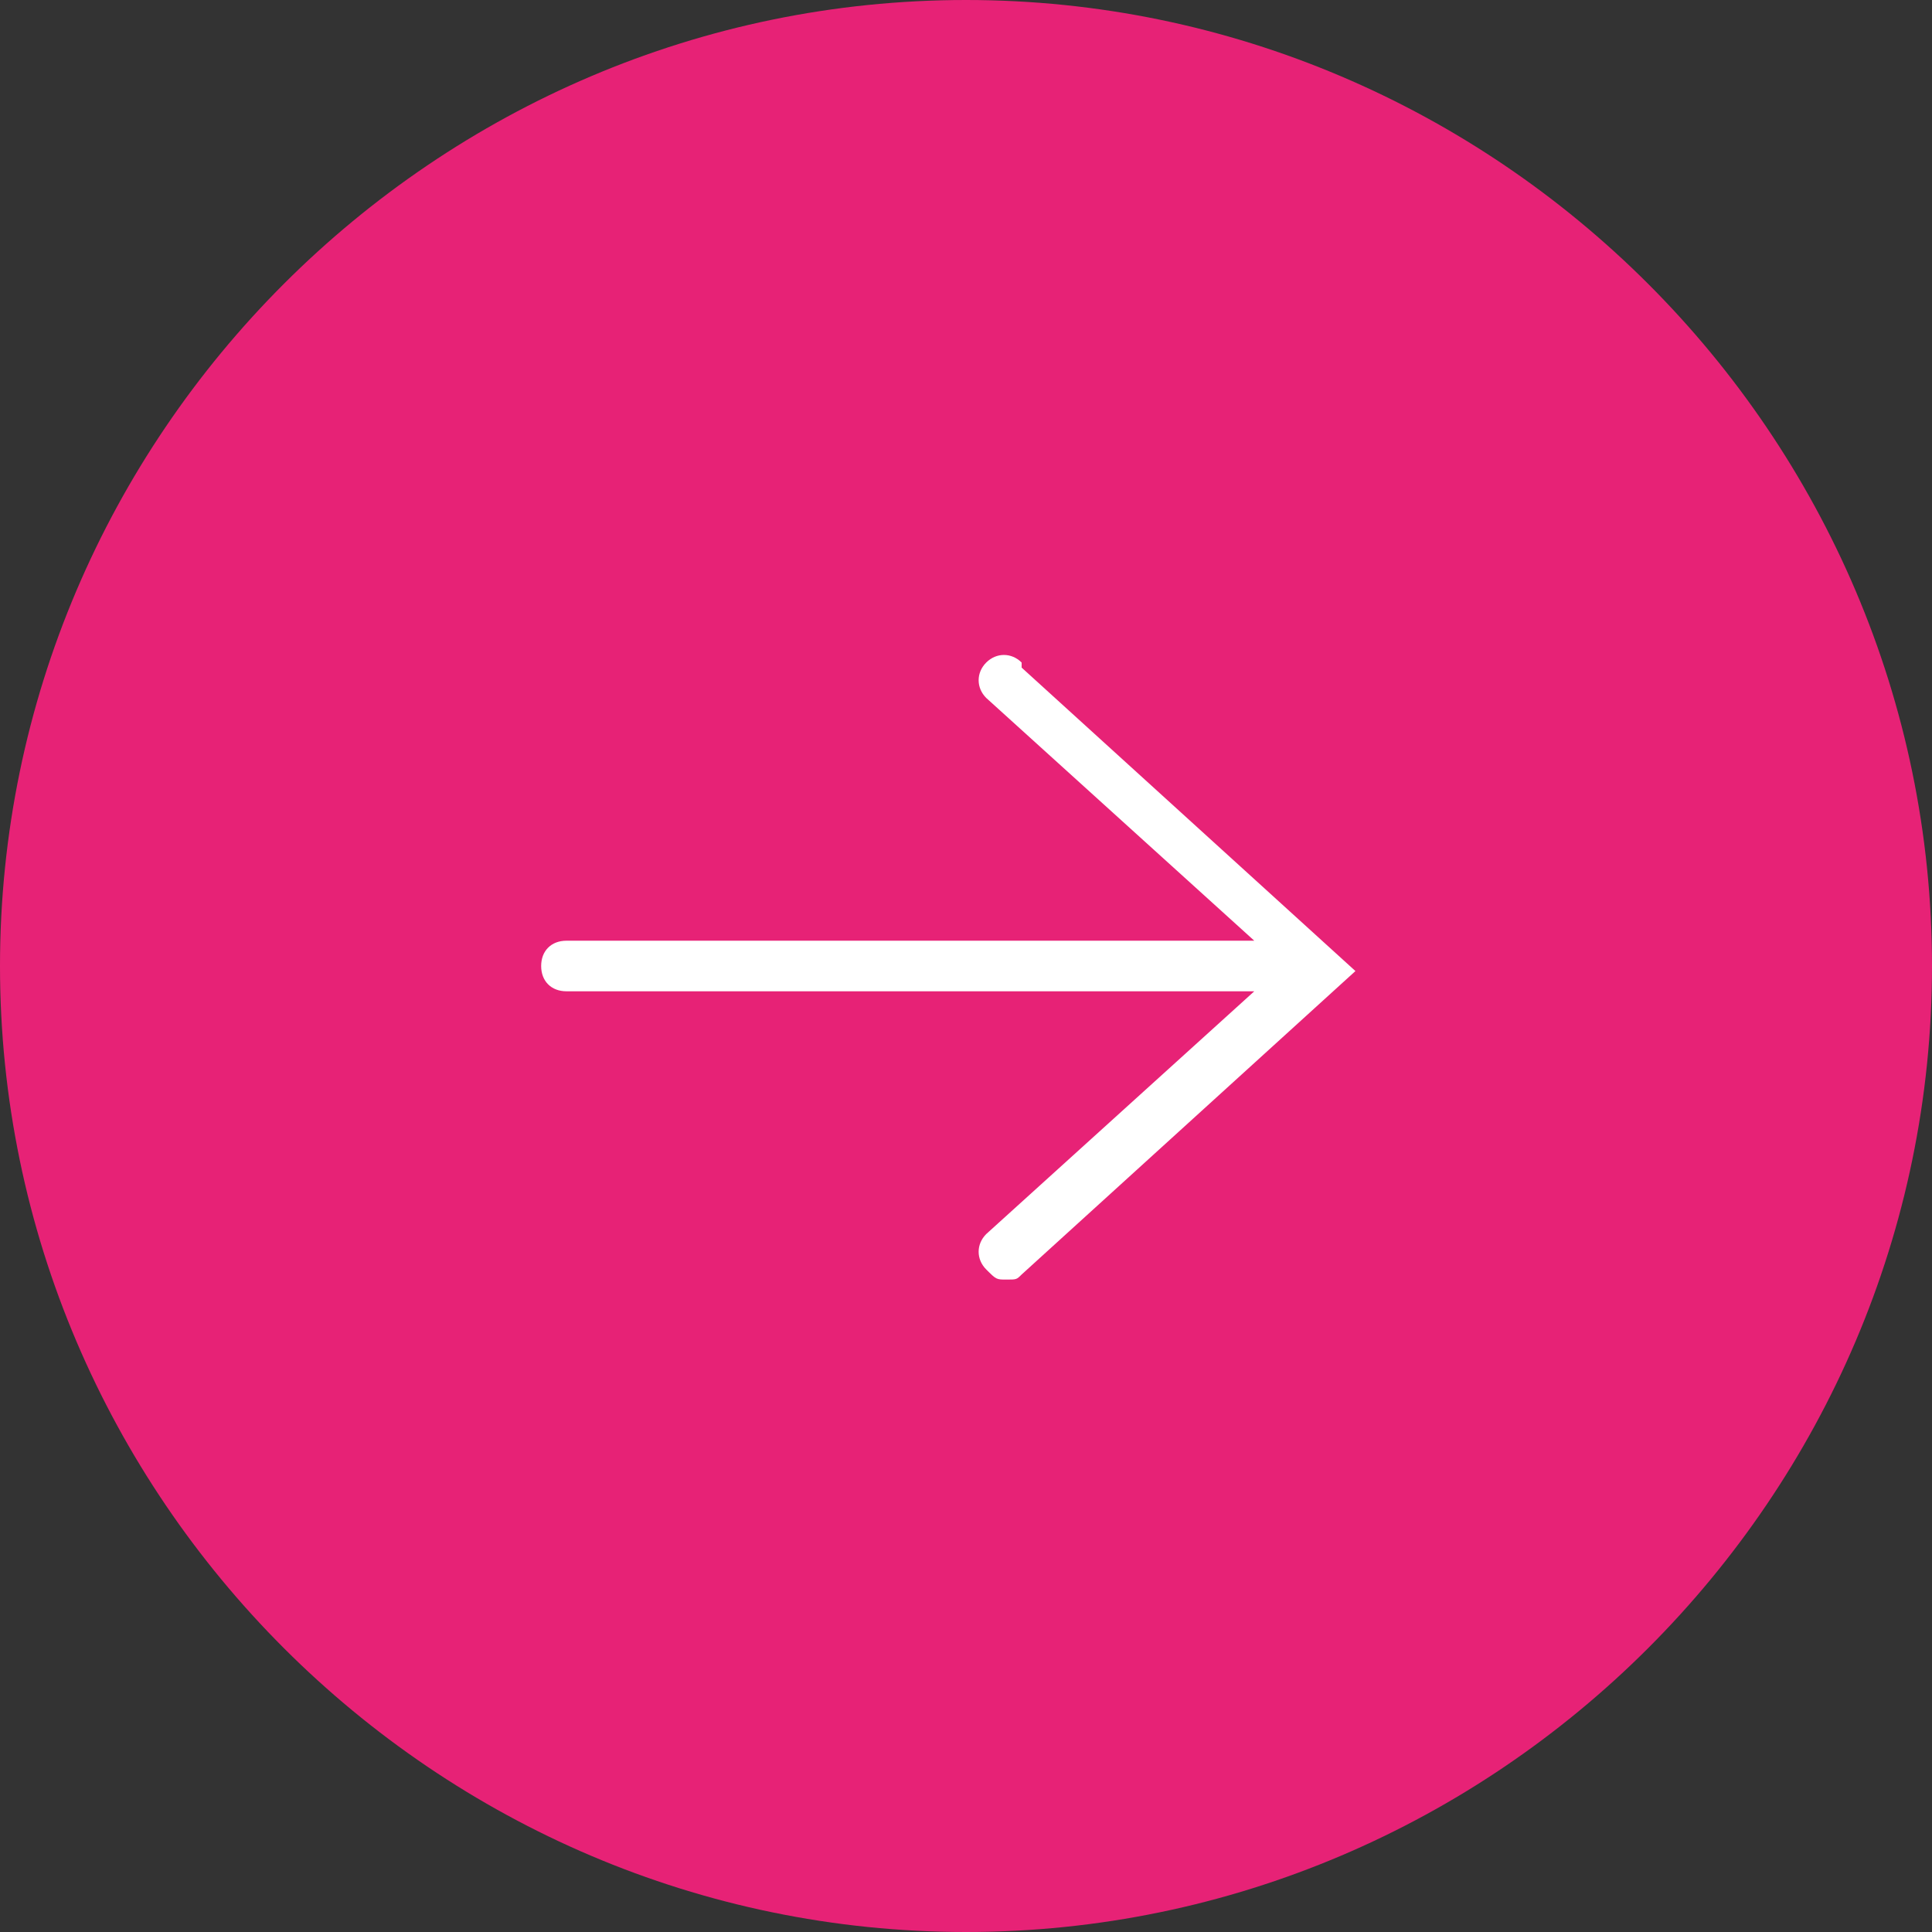
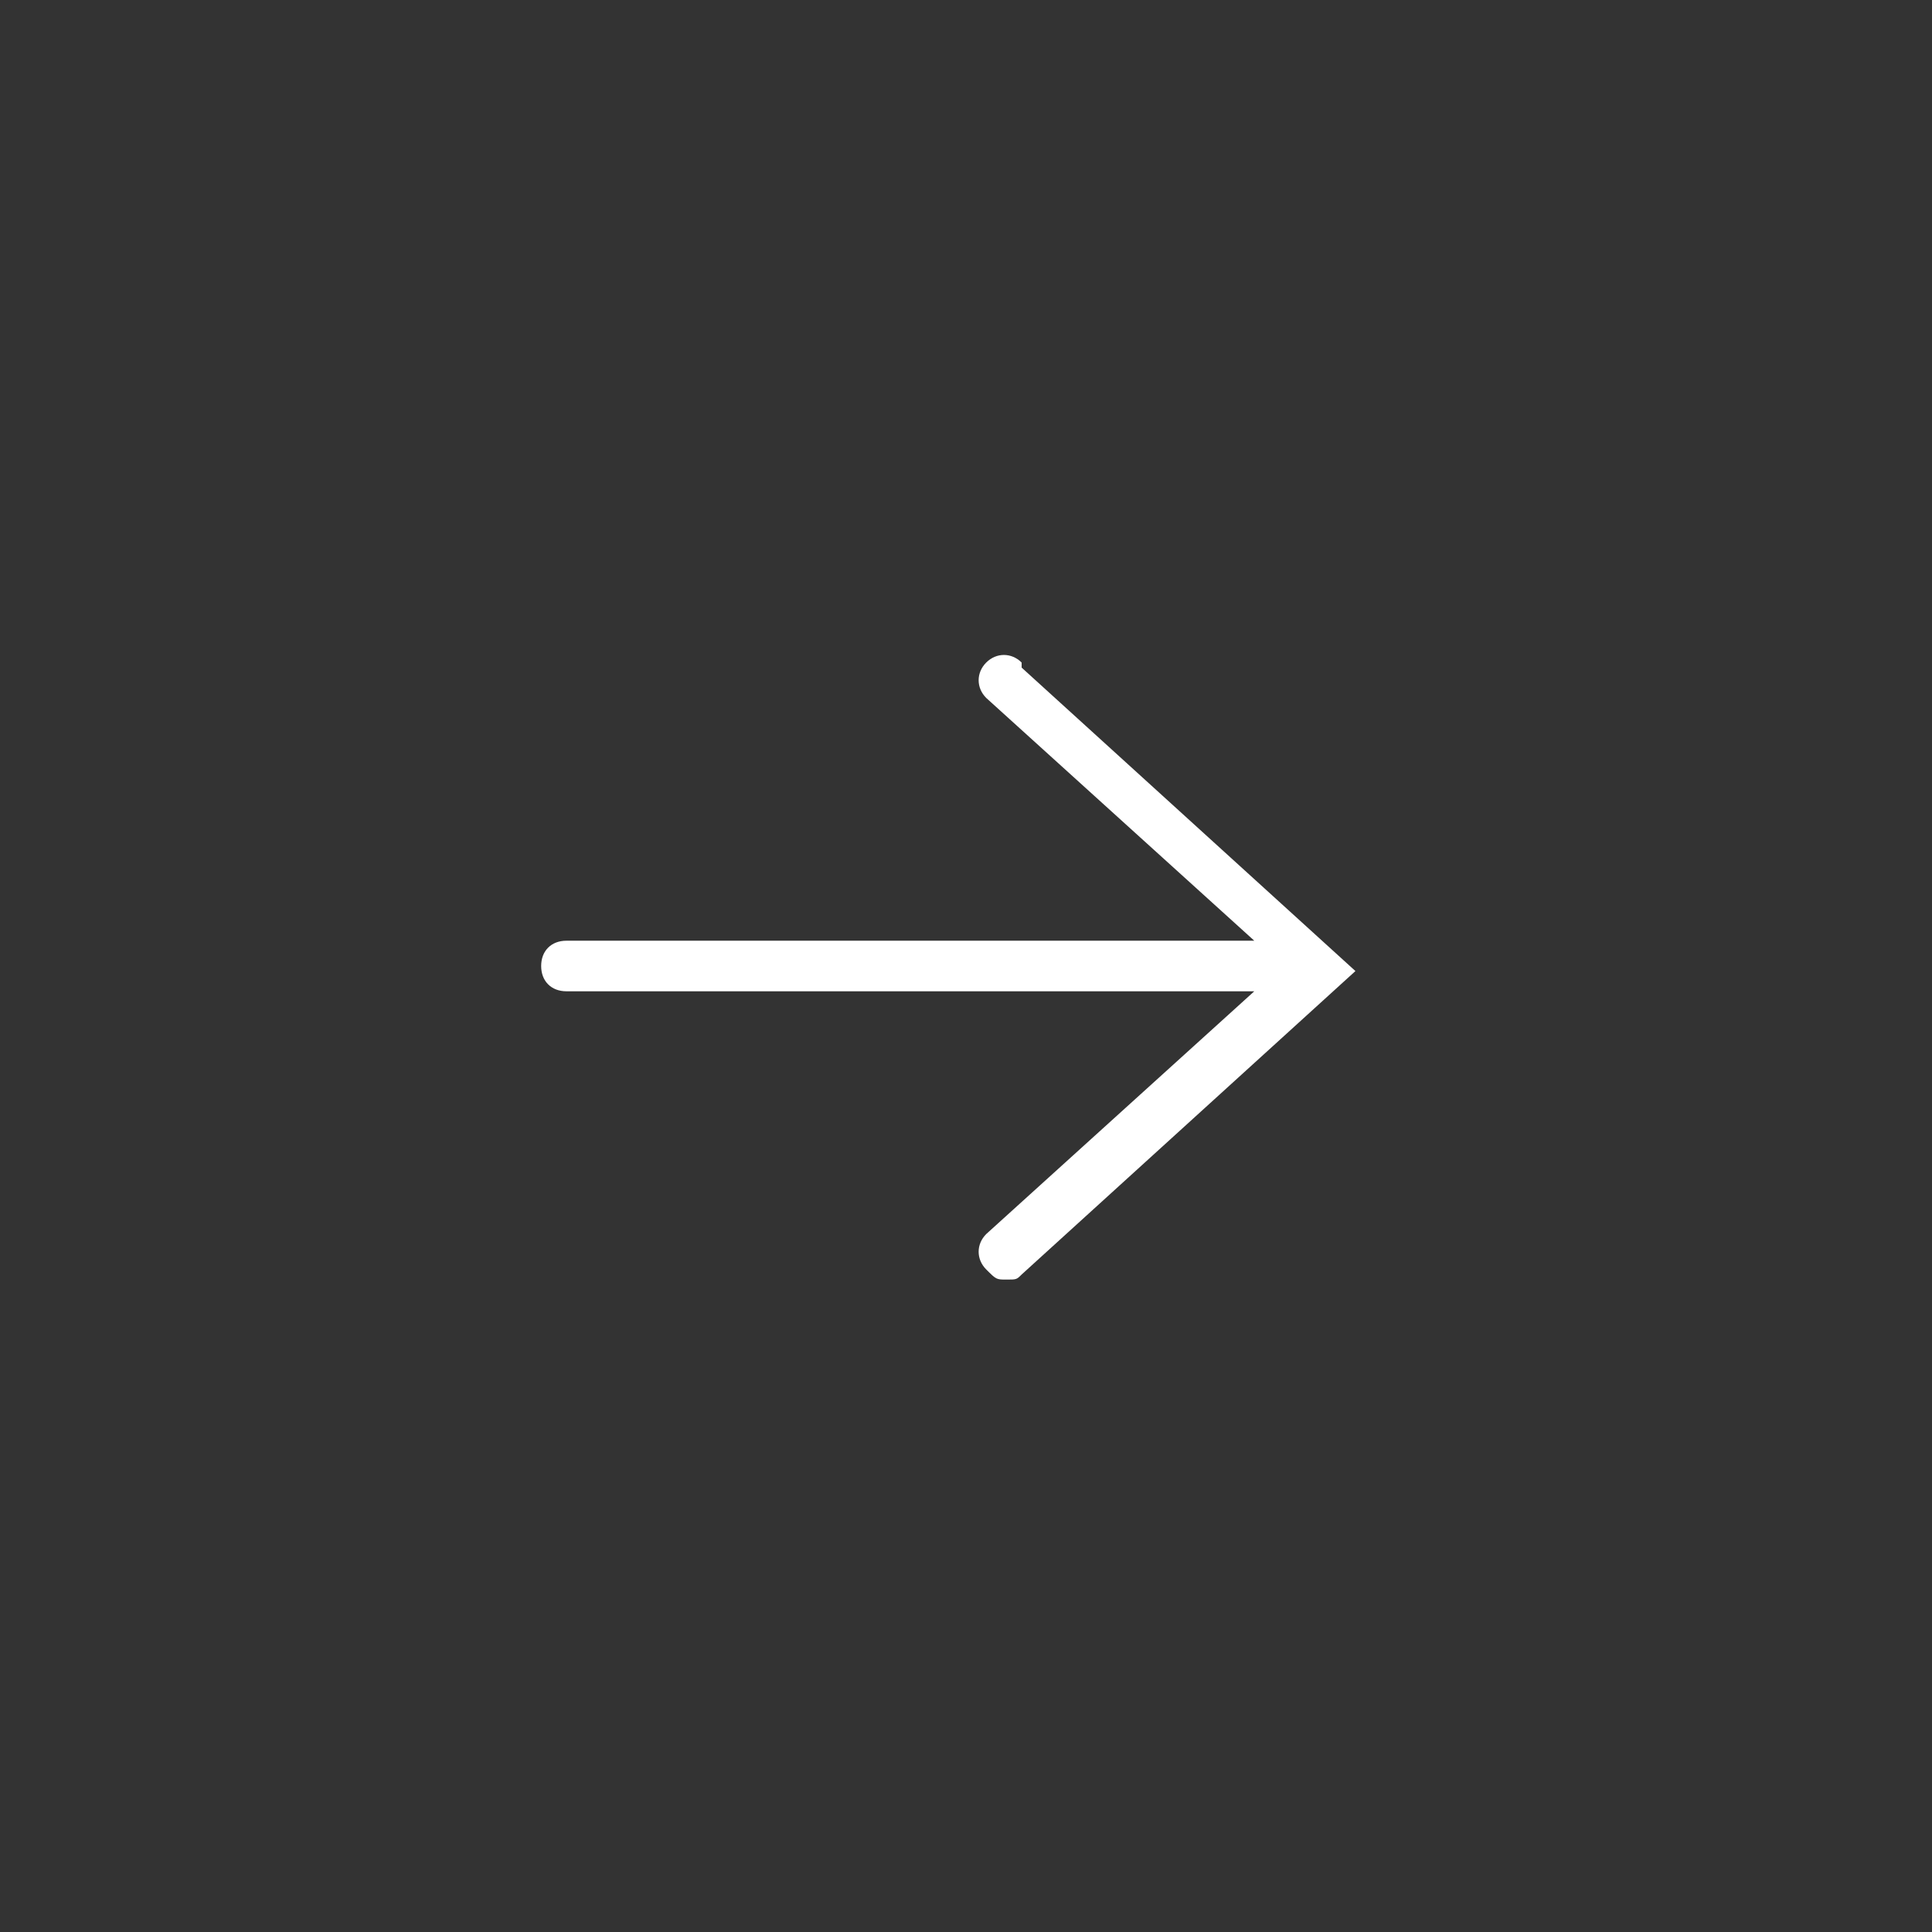
<svg xmlns="http://www.w3.org/2000/svg" id="Capa_1" data-name="Capa 1" version="1.1" viewBox="0 0 38.2 38.2">
  <rect x="0" y="0" width="38.2" height="38.2" fill="#333333" stroke="none" />
  <defs>
    <style>
      .cls-1 {
        clip-path: url(#clippath);
      }

      .cls-2 {
        fill: none;
      }

      .cls-2, .cls-3, .cls-4 {
        stroke-width: 0px;
      }

      .cls-3 {
        fill: #e72276;
      }

      .cls-4 {
        fill: #fff;
      }
    </style>
    <clipPath id="clippath">
      <rect class="cls-2" y="0" width="38.2" height="38.2" />
    </clipPath>
  </defs>
  <g class="cls-1">
-     <path class="cls-3" d="M19.1,38.2C8.6,38.2,0,29.6,0,19.1S8.6,0,19.1,0s19.1,8.6,19.1,19.1-8.6,19.1-19.1,19.1h0Z" />
-   </g>
+     </g>
  <path class="cls-4" d="M20.2,13.1c-.2-.2-.5-.2-.7,0s-.2.5,0,.7l5.3,4.8h-13.6c-.3,0-.5.2-.5.5s.2.5.5.5h13.6l-5.3,4.8c-.2.2-.2.5,0,.7s.2.2.4.2.2,0,.3-.1l6.6-6-6.6-6h0Z" />
</svg>